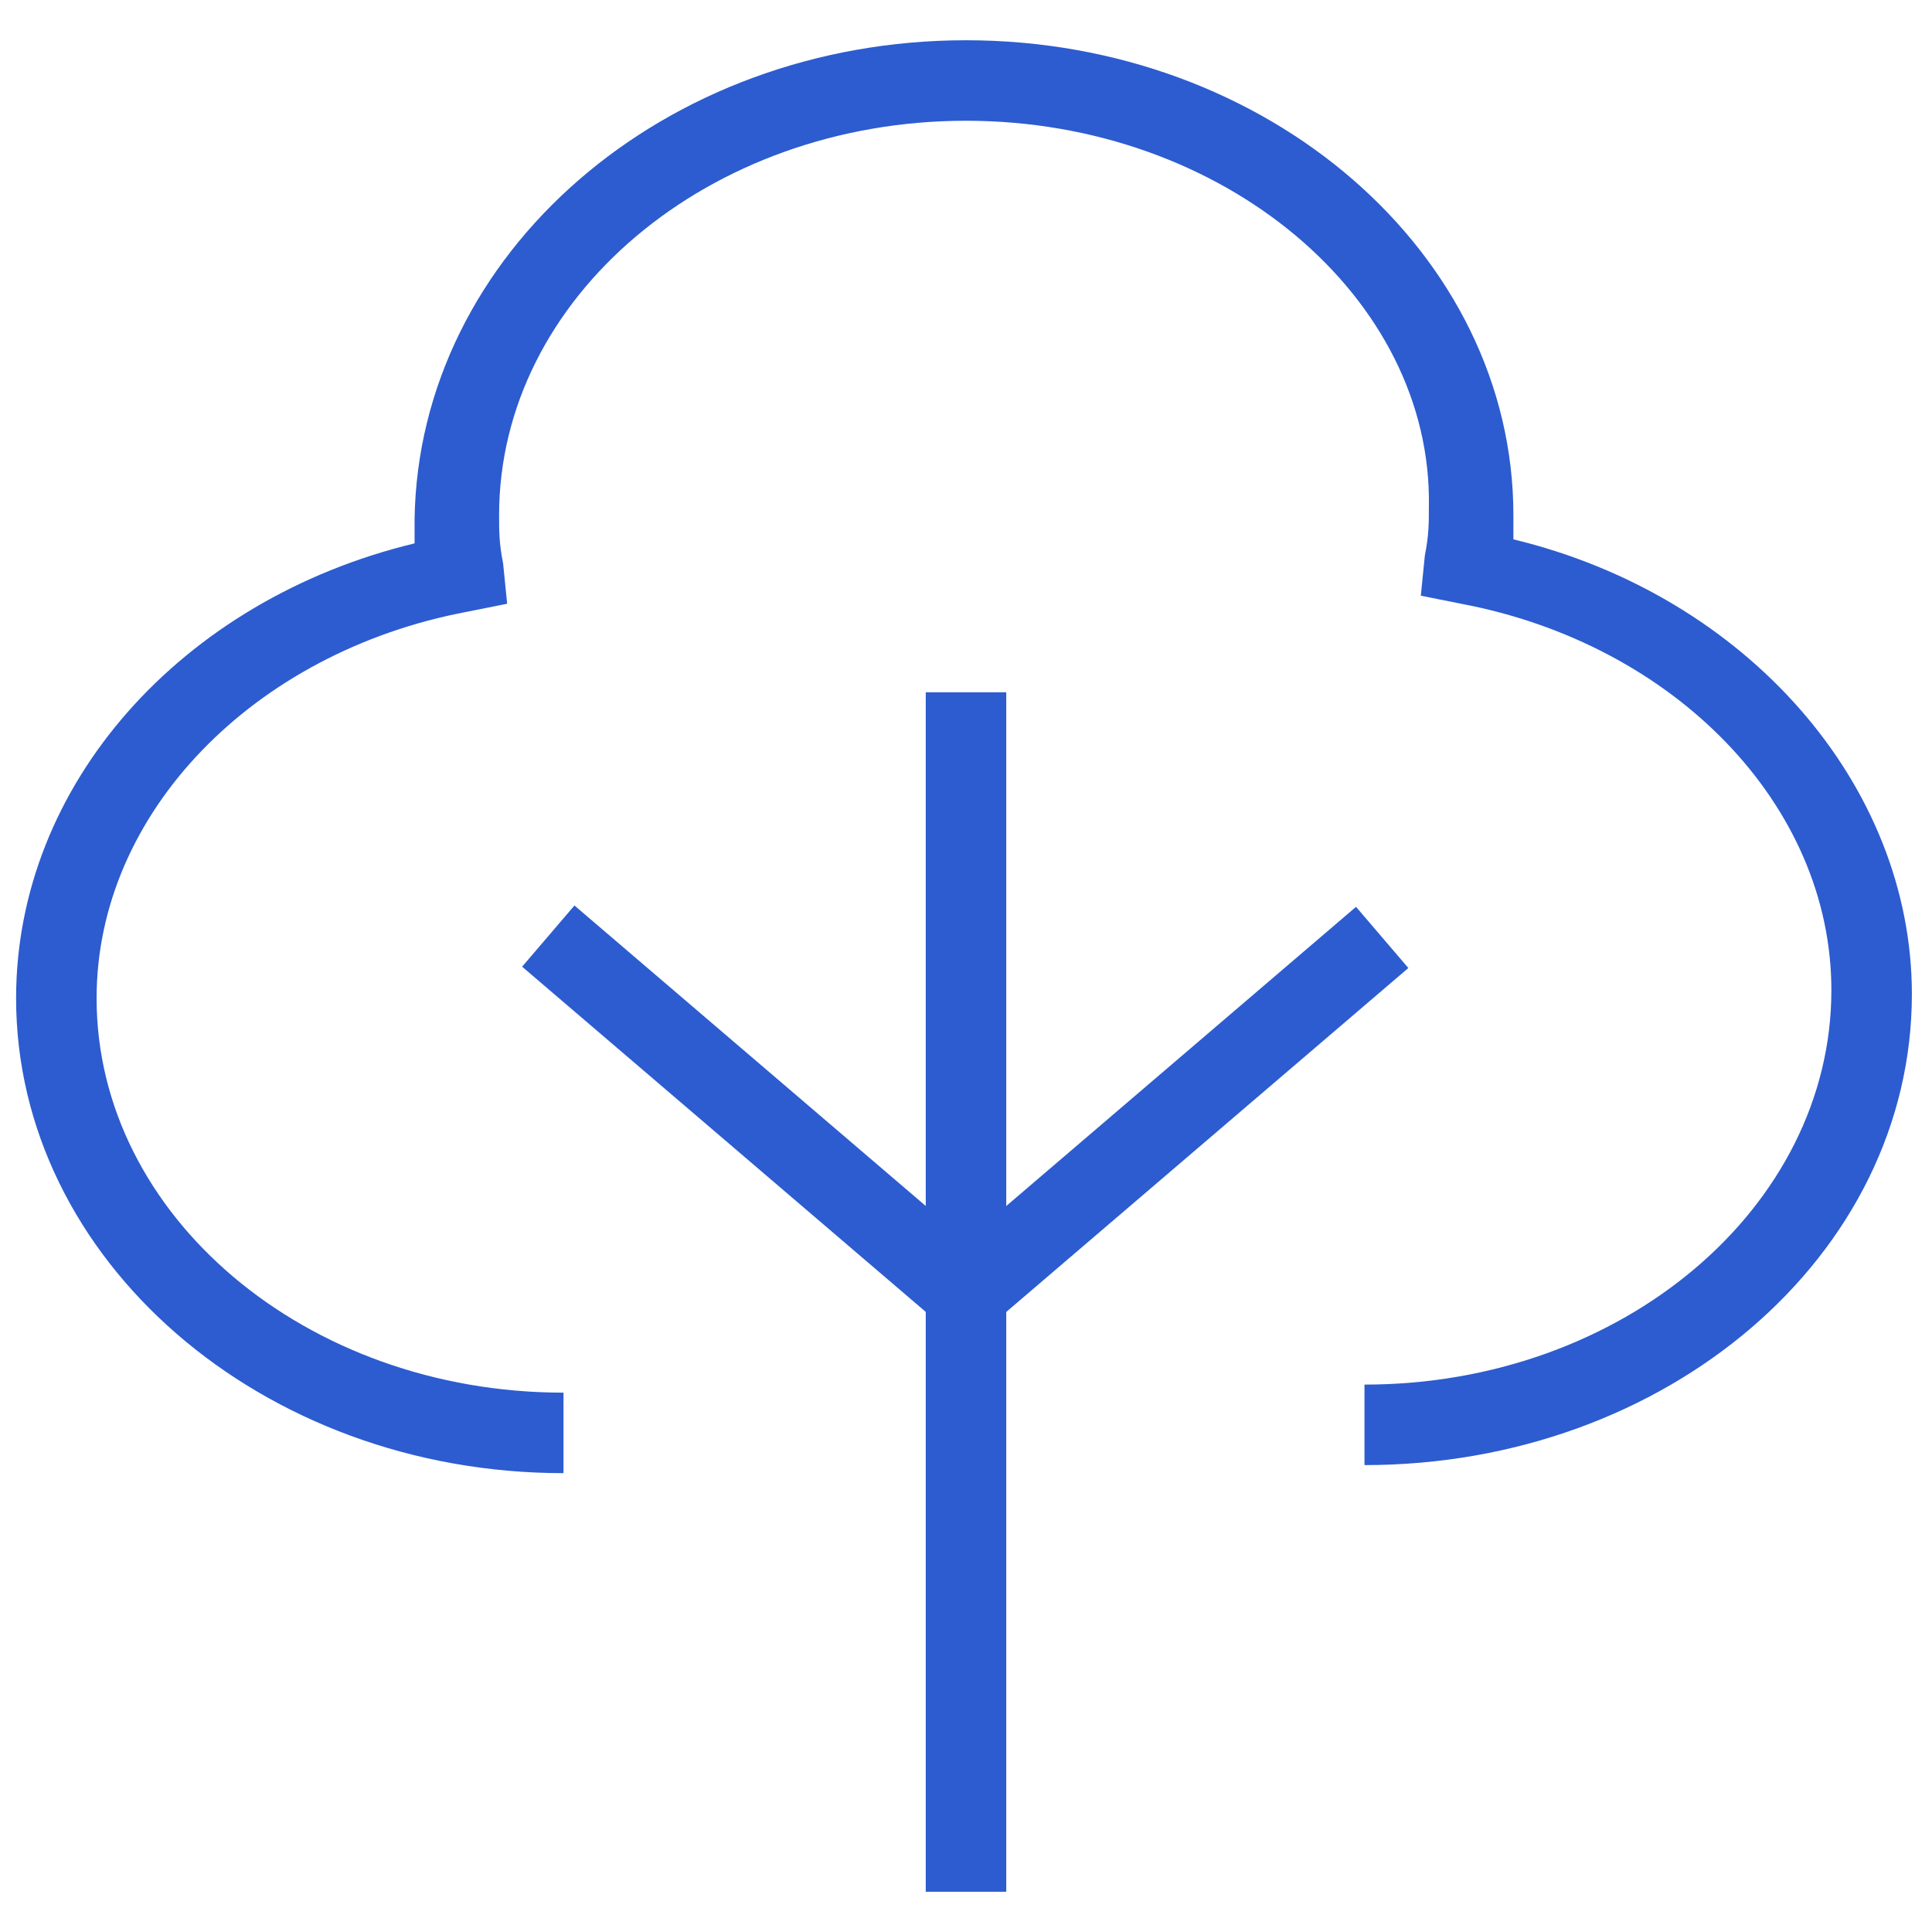
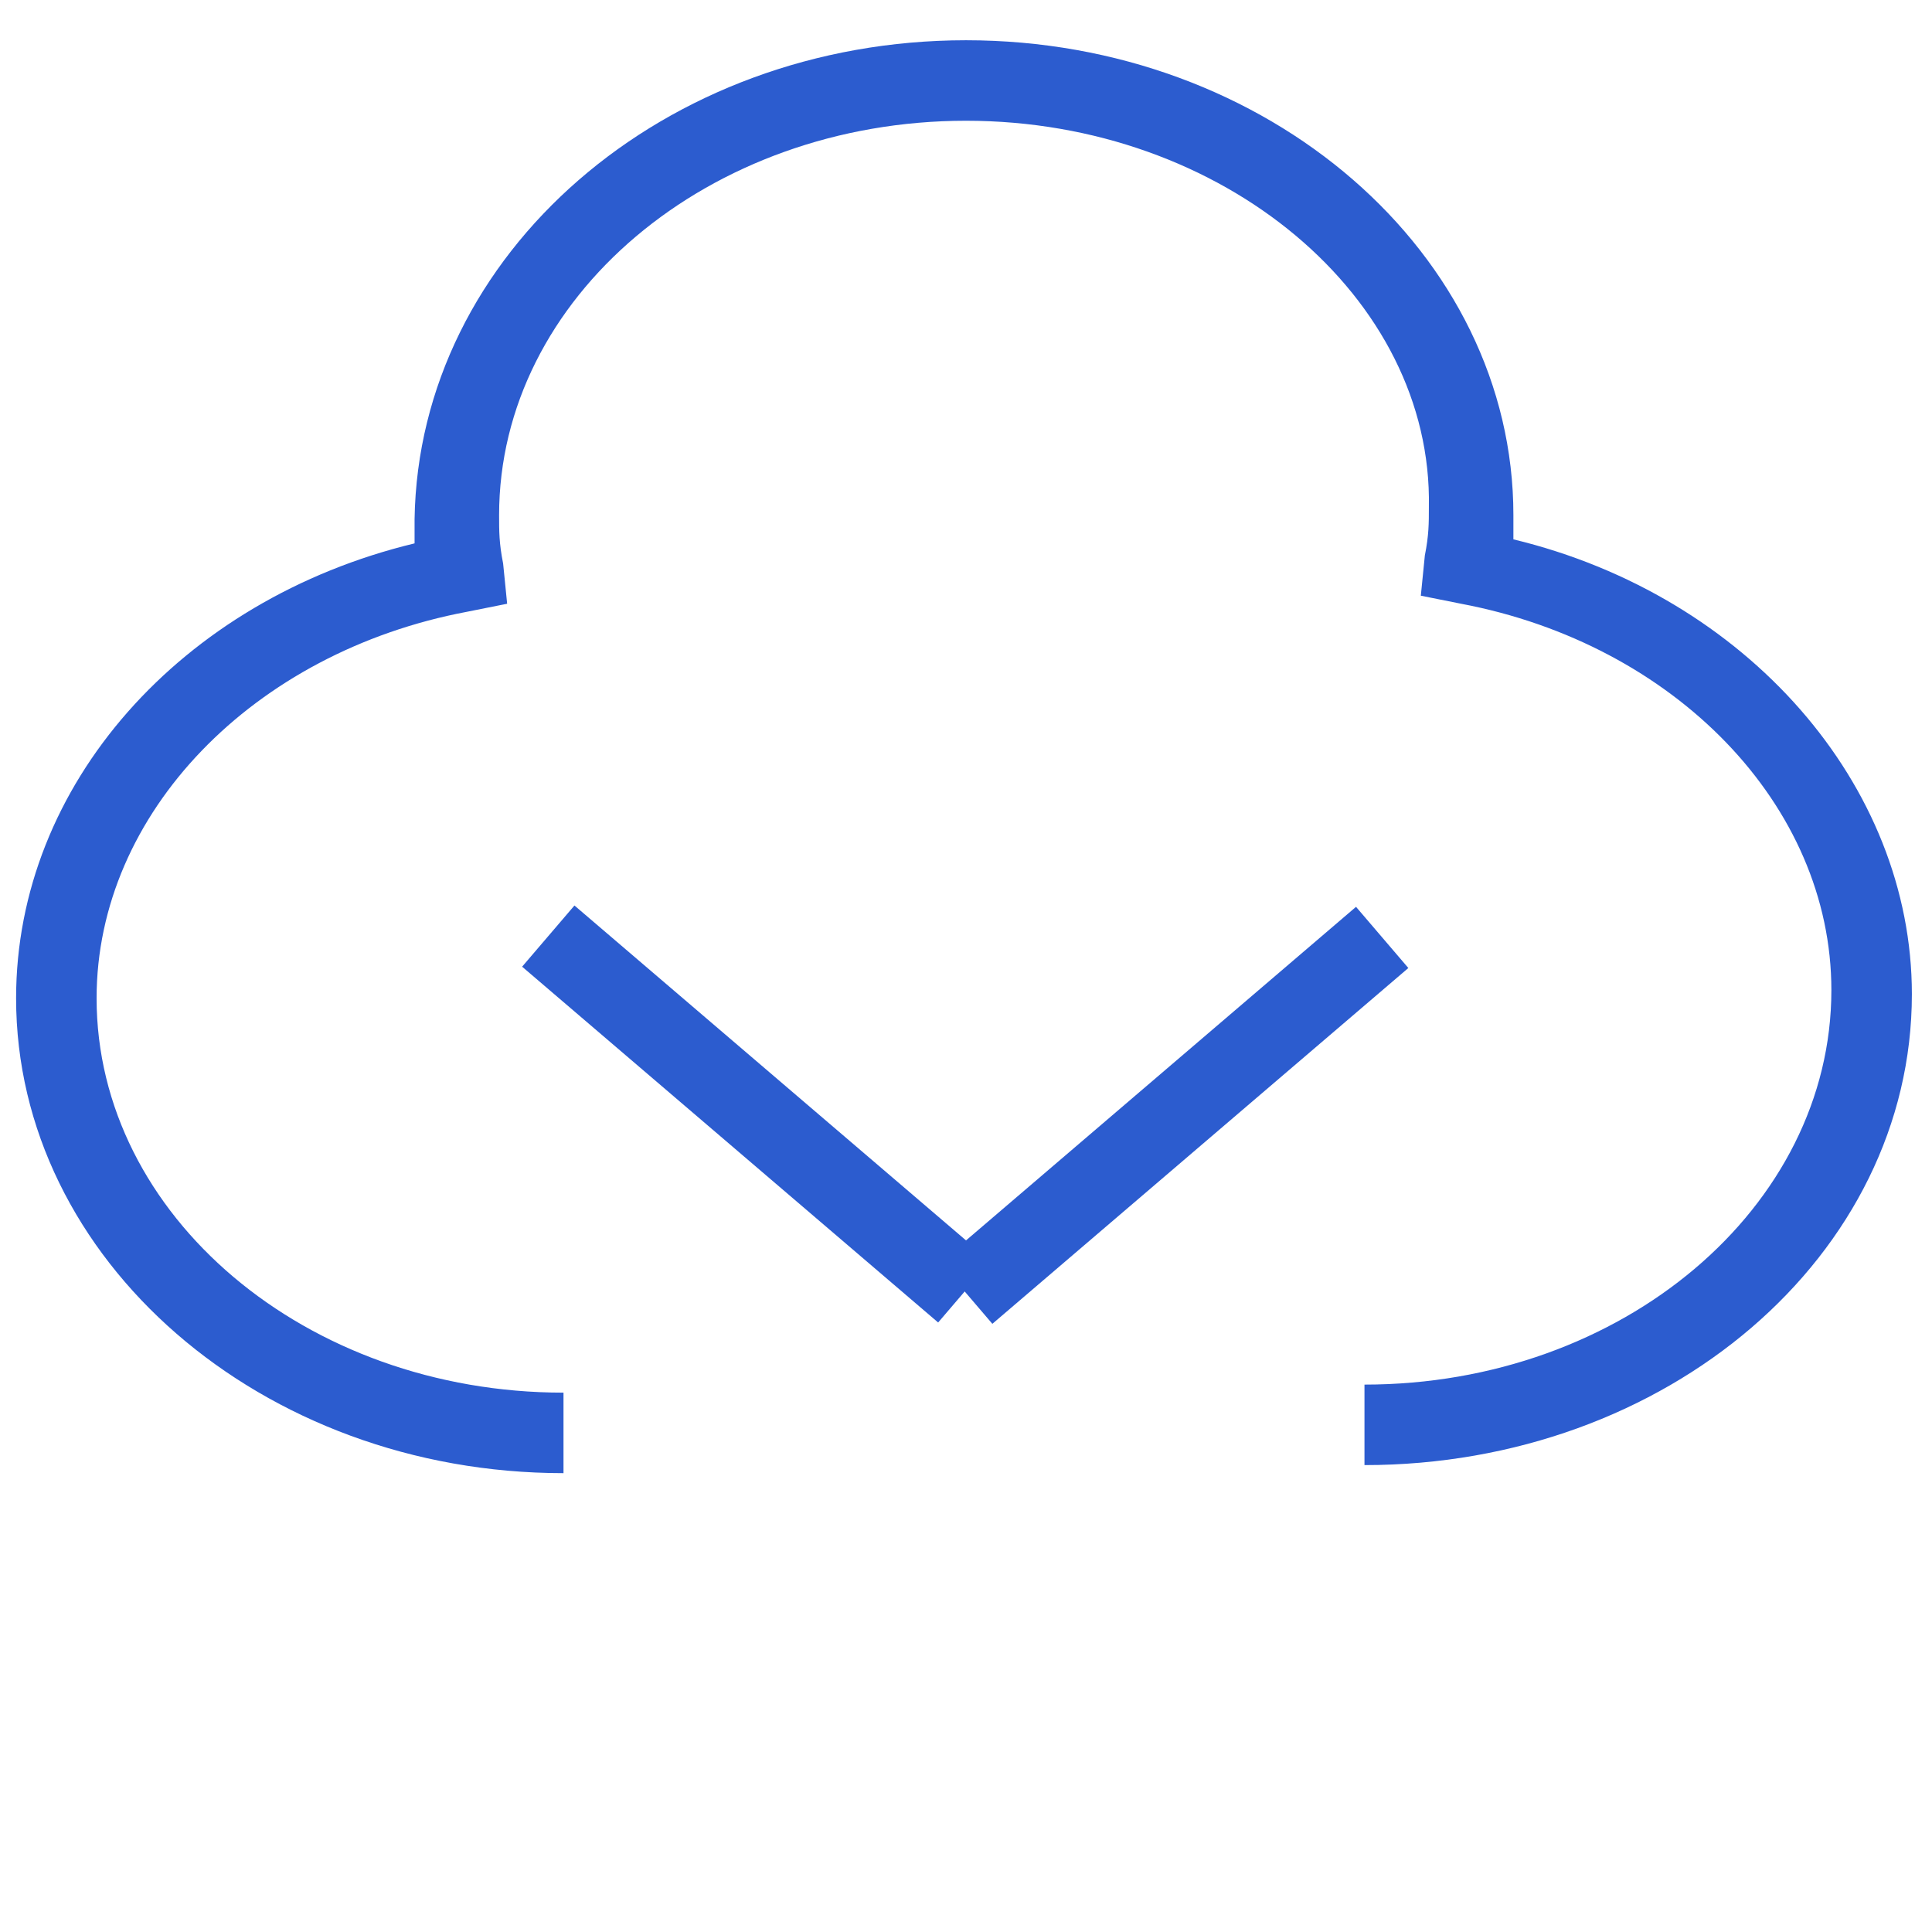
<svg xmlns="http://www.w3.org/2000/svg" fill="rgba(44,92,207,1)" viewBox="0 0 48 48">
  <path fill="rgba(44,92,207,1)" d="M33.9 36.4v-2c6.4 0 11.6-4.4 11.6-9.8 0-4.6-3.9-8.6-9.2-9.6l-1-.2.1-1c.1-.5.1-.8.1-1.2C35.6 7.4 30.4 3 24 3s-11.6 4.4-11.6 9.8c0 .4 0 .7.1 1.2l.1 1-1 .2c-5.3 1-9.2 5-9.2 9.6 0 5.4 5.2 9.8 11.6 9.8v2C6.5 36.6.4 31.3.4 24.8c0-5.3 4.1-9.9 9.9-11.3v-.6C10.4 6.3 16.5 1 24 1c7.5 0 13.6 5.3 13.6 11.8v.6c5.8 1.4 9.9 6.1 9.9 11.3 0 6.5-6.1 11.7-13.6 11.7z" />
-   <path fill="rgba(44,92,207,1)" d="M23 17.2h2V47h-2z" />
  <path fill="rgba(44,92,207,1)" d="M33.69 22.53l1.3 1.52-10.335 8.84-1.3-1.52z" />
  <path fill="rgba(44,92,207,1)" d="M14.272 22.497l10.336 8.84-1.3 1.52-10.336-8.84z" />
</svg>